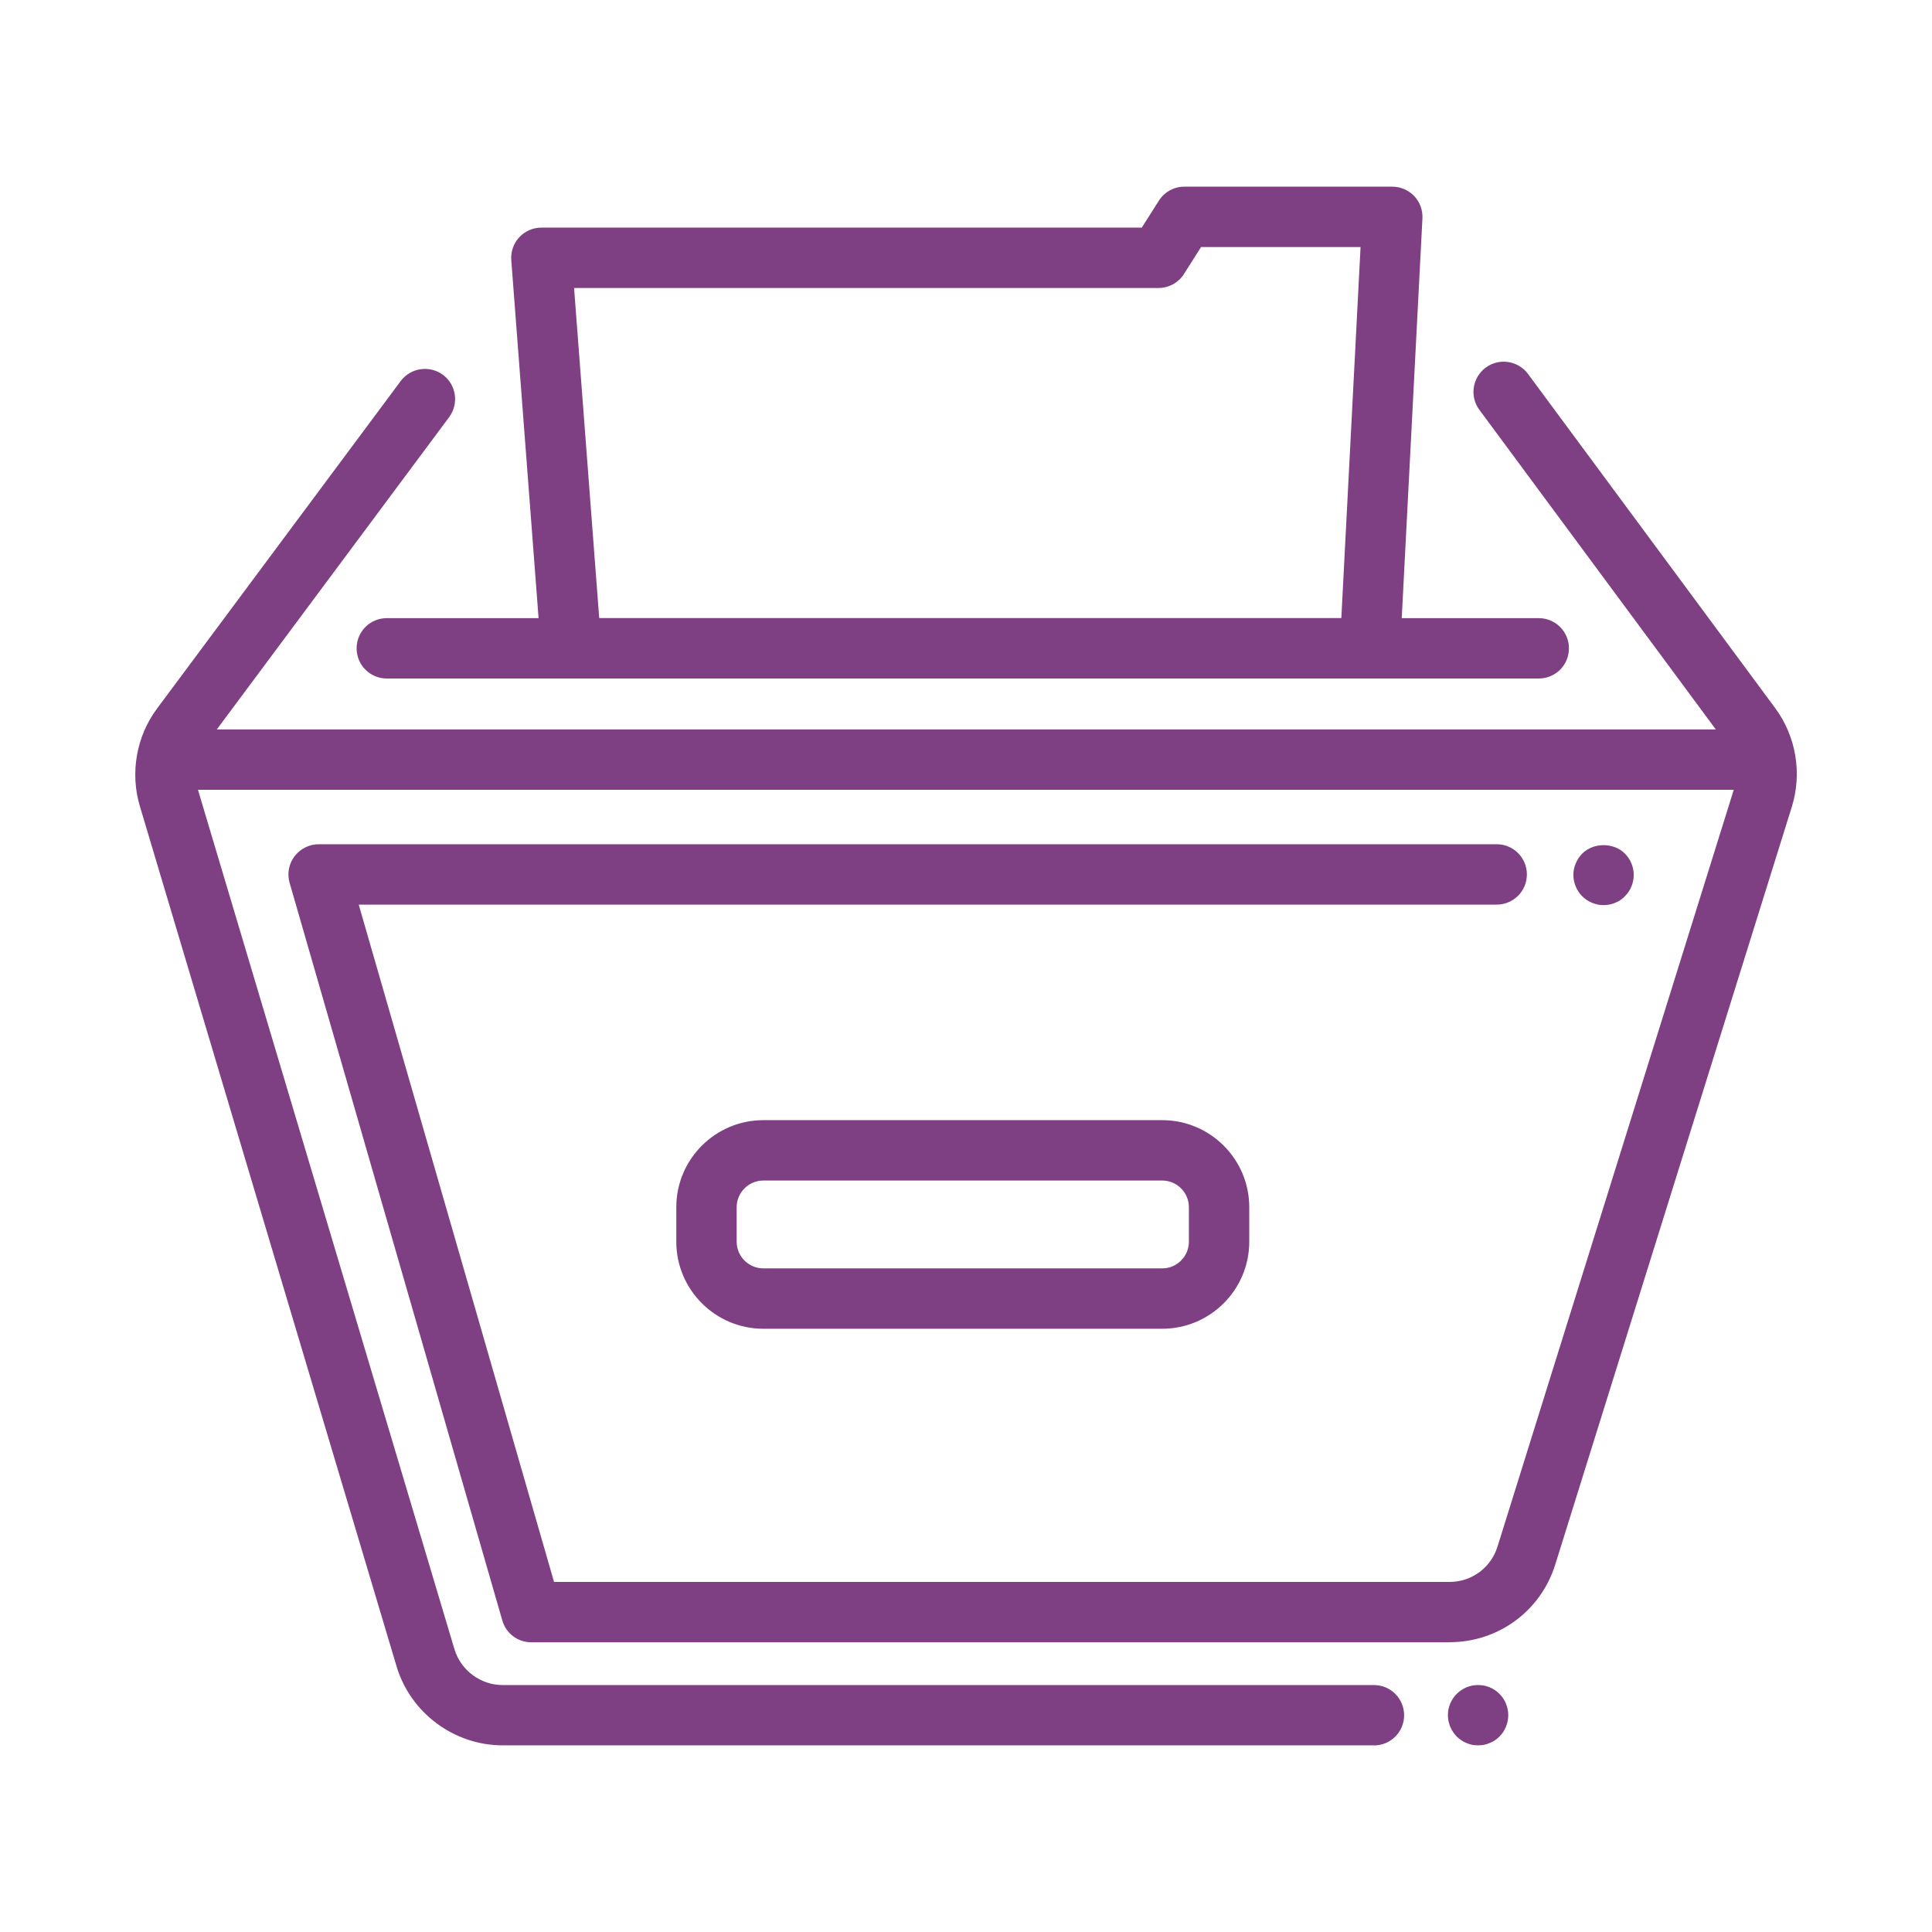
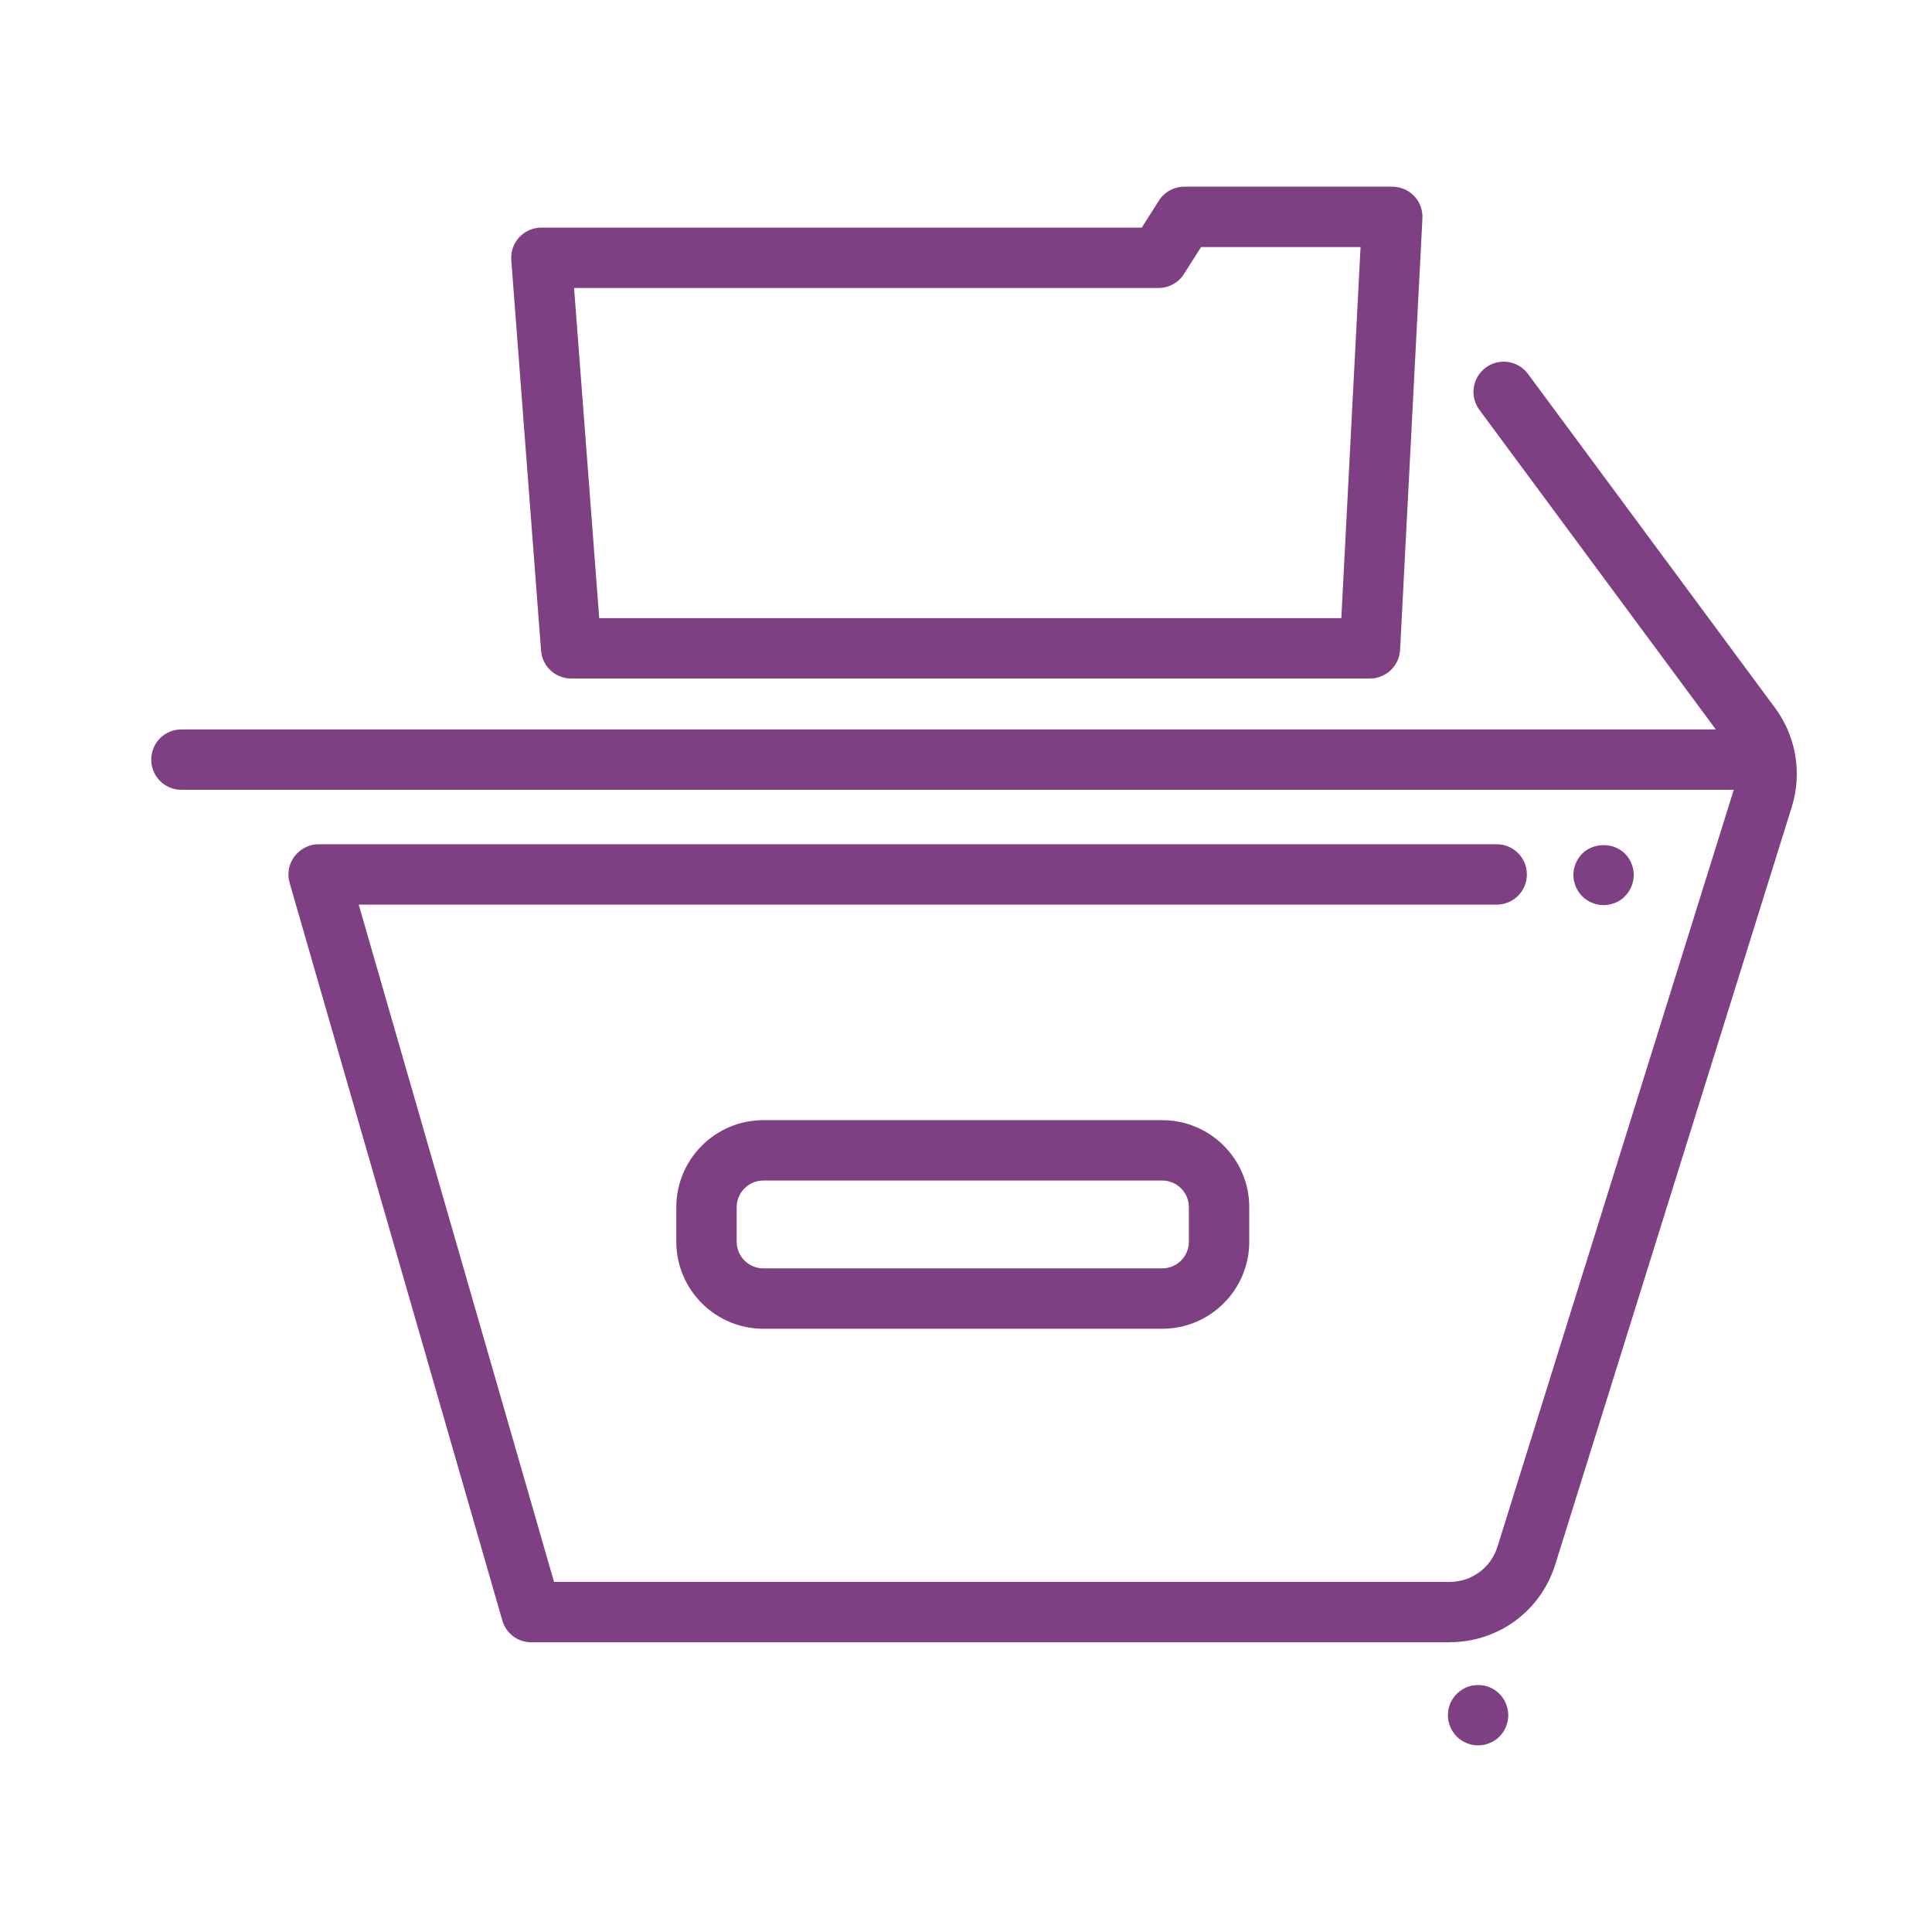
<svg xmlns="http://www.w3.org/2000/svg" id="Layer_1" viewBox="0 0 192 192">
  <defs>
    <style>.cls-1{fill:#7e4082;stroke-width:0px;}</style>
  </defs>
  <path class="cls-1" d="M146.89,173.45c-.19,0-.39-.02-.58-.05-.2-.04-.38-.1-.57-.18-.18-.07-.35-.16-.51-.27-.17-.11-.32-.24-.46-.37-.14-.14-.26-.3-.37-.46-.11-.16-.2-.34-.28-.52-.07-.18-.13-.37-.17-.56-.04-.19-.06-.39-.06-.59,0-.79.32-1.56.88-2.12.14-.13.29-.26.46-.37.16-.11.33-.2.51-.28.19-.07.37-.13.57-.17.38-.07.78-.07,1.17,0,.19.04.38.1.56.17.18.08.36.17.52.28.16.11.32.24.45.37.14.14.27.3.38.46.1.16.2.34.27.52.08.18.13.37.17.56.04.19.06.39.06.58s-.02.4-.06.59c-.04.19-.09.38-.17.56-.07.18-.17.36-.27.52-.11.16-.24.32-.38.46-.13.14-.29.26-.45.37-.16.11-.34.2-.52.27-.18.08-.37.14-.56.18-.2.03-.39.05-.59.05Z" />
  <path class="cls-1" d="M159.36,89.95c-.78,0-1.56-.32-2.12-.88-.55-.55-.88-1.33-.88-2.12s.33-1.56.88-2.12c1.12-1.12,3.13-1.12,4.24,0,.56.56.88,1.33.88,2.12s-.32,1.57-.88,2.12c-.13.14-.29.27-.45.38-.16.11-.34.2-.52.27-.18.08-.37.14-.56.17-.19.04-.39.06-.59.06Z" />
-   <path class="cls-1" d="M136.54,173.45H49.95c-4.83,0-9.16-3.23-10.54-7.85L13.9,80.12c-.99-3.31-.35-6.94,1.71-9.71l24.21-32.54c.99-1.33,2.87-1.6,4.2-.62,1.33.99,1.6,2.87.62,4.2l-24.21,32.54c-.94,1.26-1.23,2.91-.78,4.42l25.51,85.48c.63,2.1,2.6,3.57,4.79,3.57h86.59c1.66,0,3,1.34,3,3s-1.34,3-3,3Z" />
  <path class="cls-1" d="M144.05,163.21H52.8c-1.34,0-2.51-.88-2.88-2.17l-21.14-73.31c-.26-.91-.08-1.88.49-2.63.57-.75,1.46-1.2,2.4-1.2h117.07c1.66,0,3,1.34,3,3s-1.34,3-3,3H35.65l19.41,67.31h88.99c2.2,0,4.12-1.41,4.77-3.51l23.51-75.31c.47-1.52.19-3.19-.75-4.46l-24.56-33.2c-.99-1.33-.7-3.21.63-4.2,1.33-.98,3.21-.7,4.2.63l24.56,33.2c2.08,2.81,2.7,6.48,1.66,9.82l-23.51,75.3c-1.44,4.62-5.66,7.72-10.5,7.72Z" />
-   <path class="cls-1" d="M152.92,67.43H38.44c-1.66,0-3-1.34-3-3s1.34-3,3-3h114.48c1.66,0,3,1.34,3,3s-1.34,3-3,3Z" />
  <path class="cls-1" d="M174.01,78.49H18.03c-1.66,0-3-1.34-3-3s1.34-3,3-3h155.98c1.66,0,3,1.34,3,3s-1.34,3-3,3Z" />
  <path class="cls-1" d="M136.15,67.43H56.76c-1.57,0-2.87-1.21-2.99-2.77l-2.96-38.81c-.06-.83.22-1.65.79-2.27.57-.61,1.37-.96,2.2-.96h59.67l1.7-2.68c.55-.87,1.51-1.39,2.53-1.39h20.66c.82,0,1.61.34,2.18.93.57.6.86,1.4.82,2.22l-2.22,42.88c-.08,1.59-1.4,2.85-3,2.85ZM59.54,61.43h73.76l1.91-36.88h-15.85l-1.7,2.68c-.55.87-1.51,1.39-2.53,1.39h-58.08l2.5,32.81Z" />
  <path class="cls-1" d="M115.5,132.05h-39.64c-4.77,0-8.65-3.88-8.65-8.65v-3.43c0-4.77,3.88-8.65,8.65-8.65h39.64c4.77,0,8.65,3.88,8.65,8.65v3.43c0,4.77-3.88,8.65-8.65,8.65ZM75.86,117.32c-1.46,0-2.65,1.19-2.65,2.65v3.43c0,1.46,1.19,2.65,2.65,2.65h39.64c1.46,0,2.65-1.19,2.65-2.65v-3.43c0-1.46-1.19-2.65-2.65-2.65h-39.64Z" />
</svg>